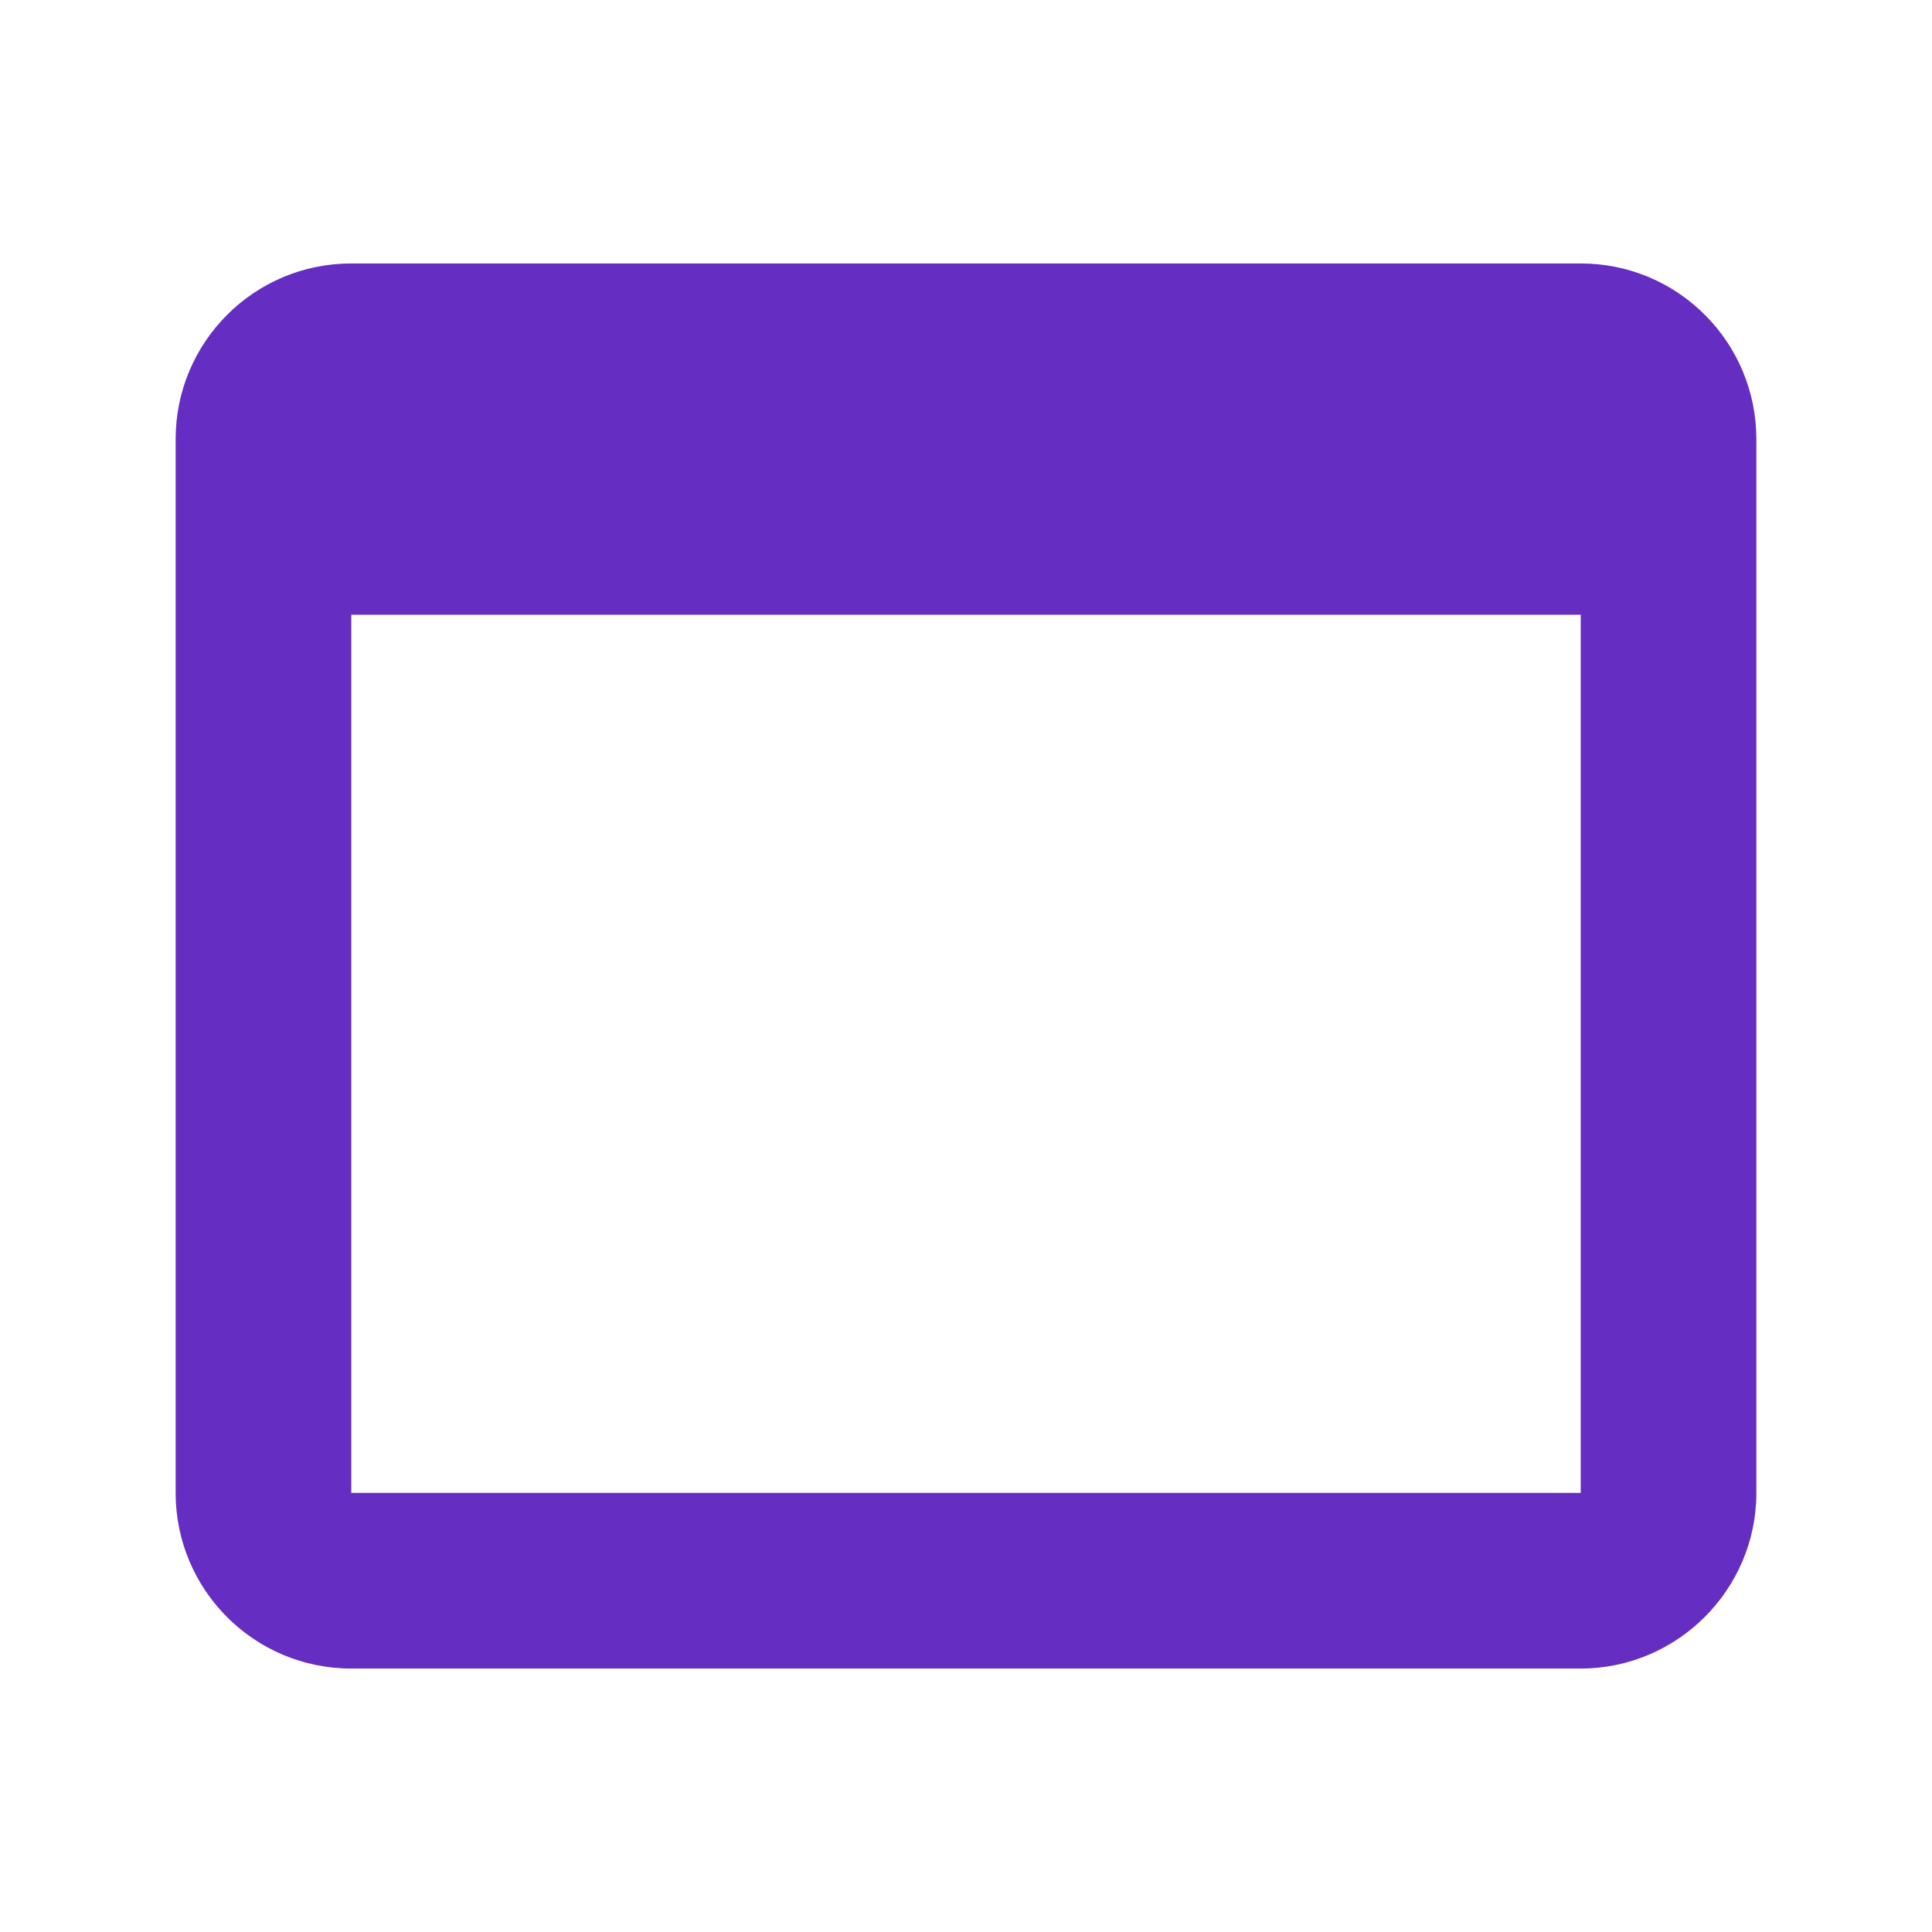
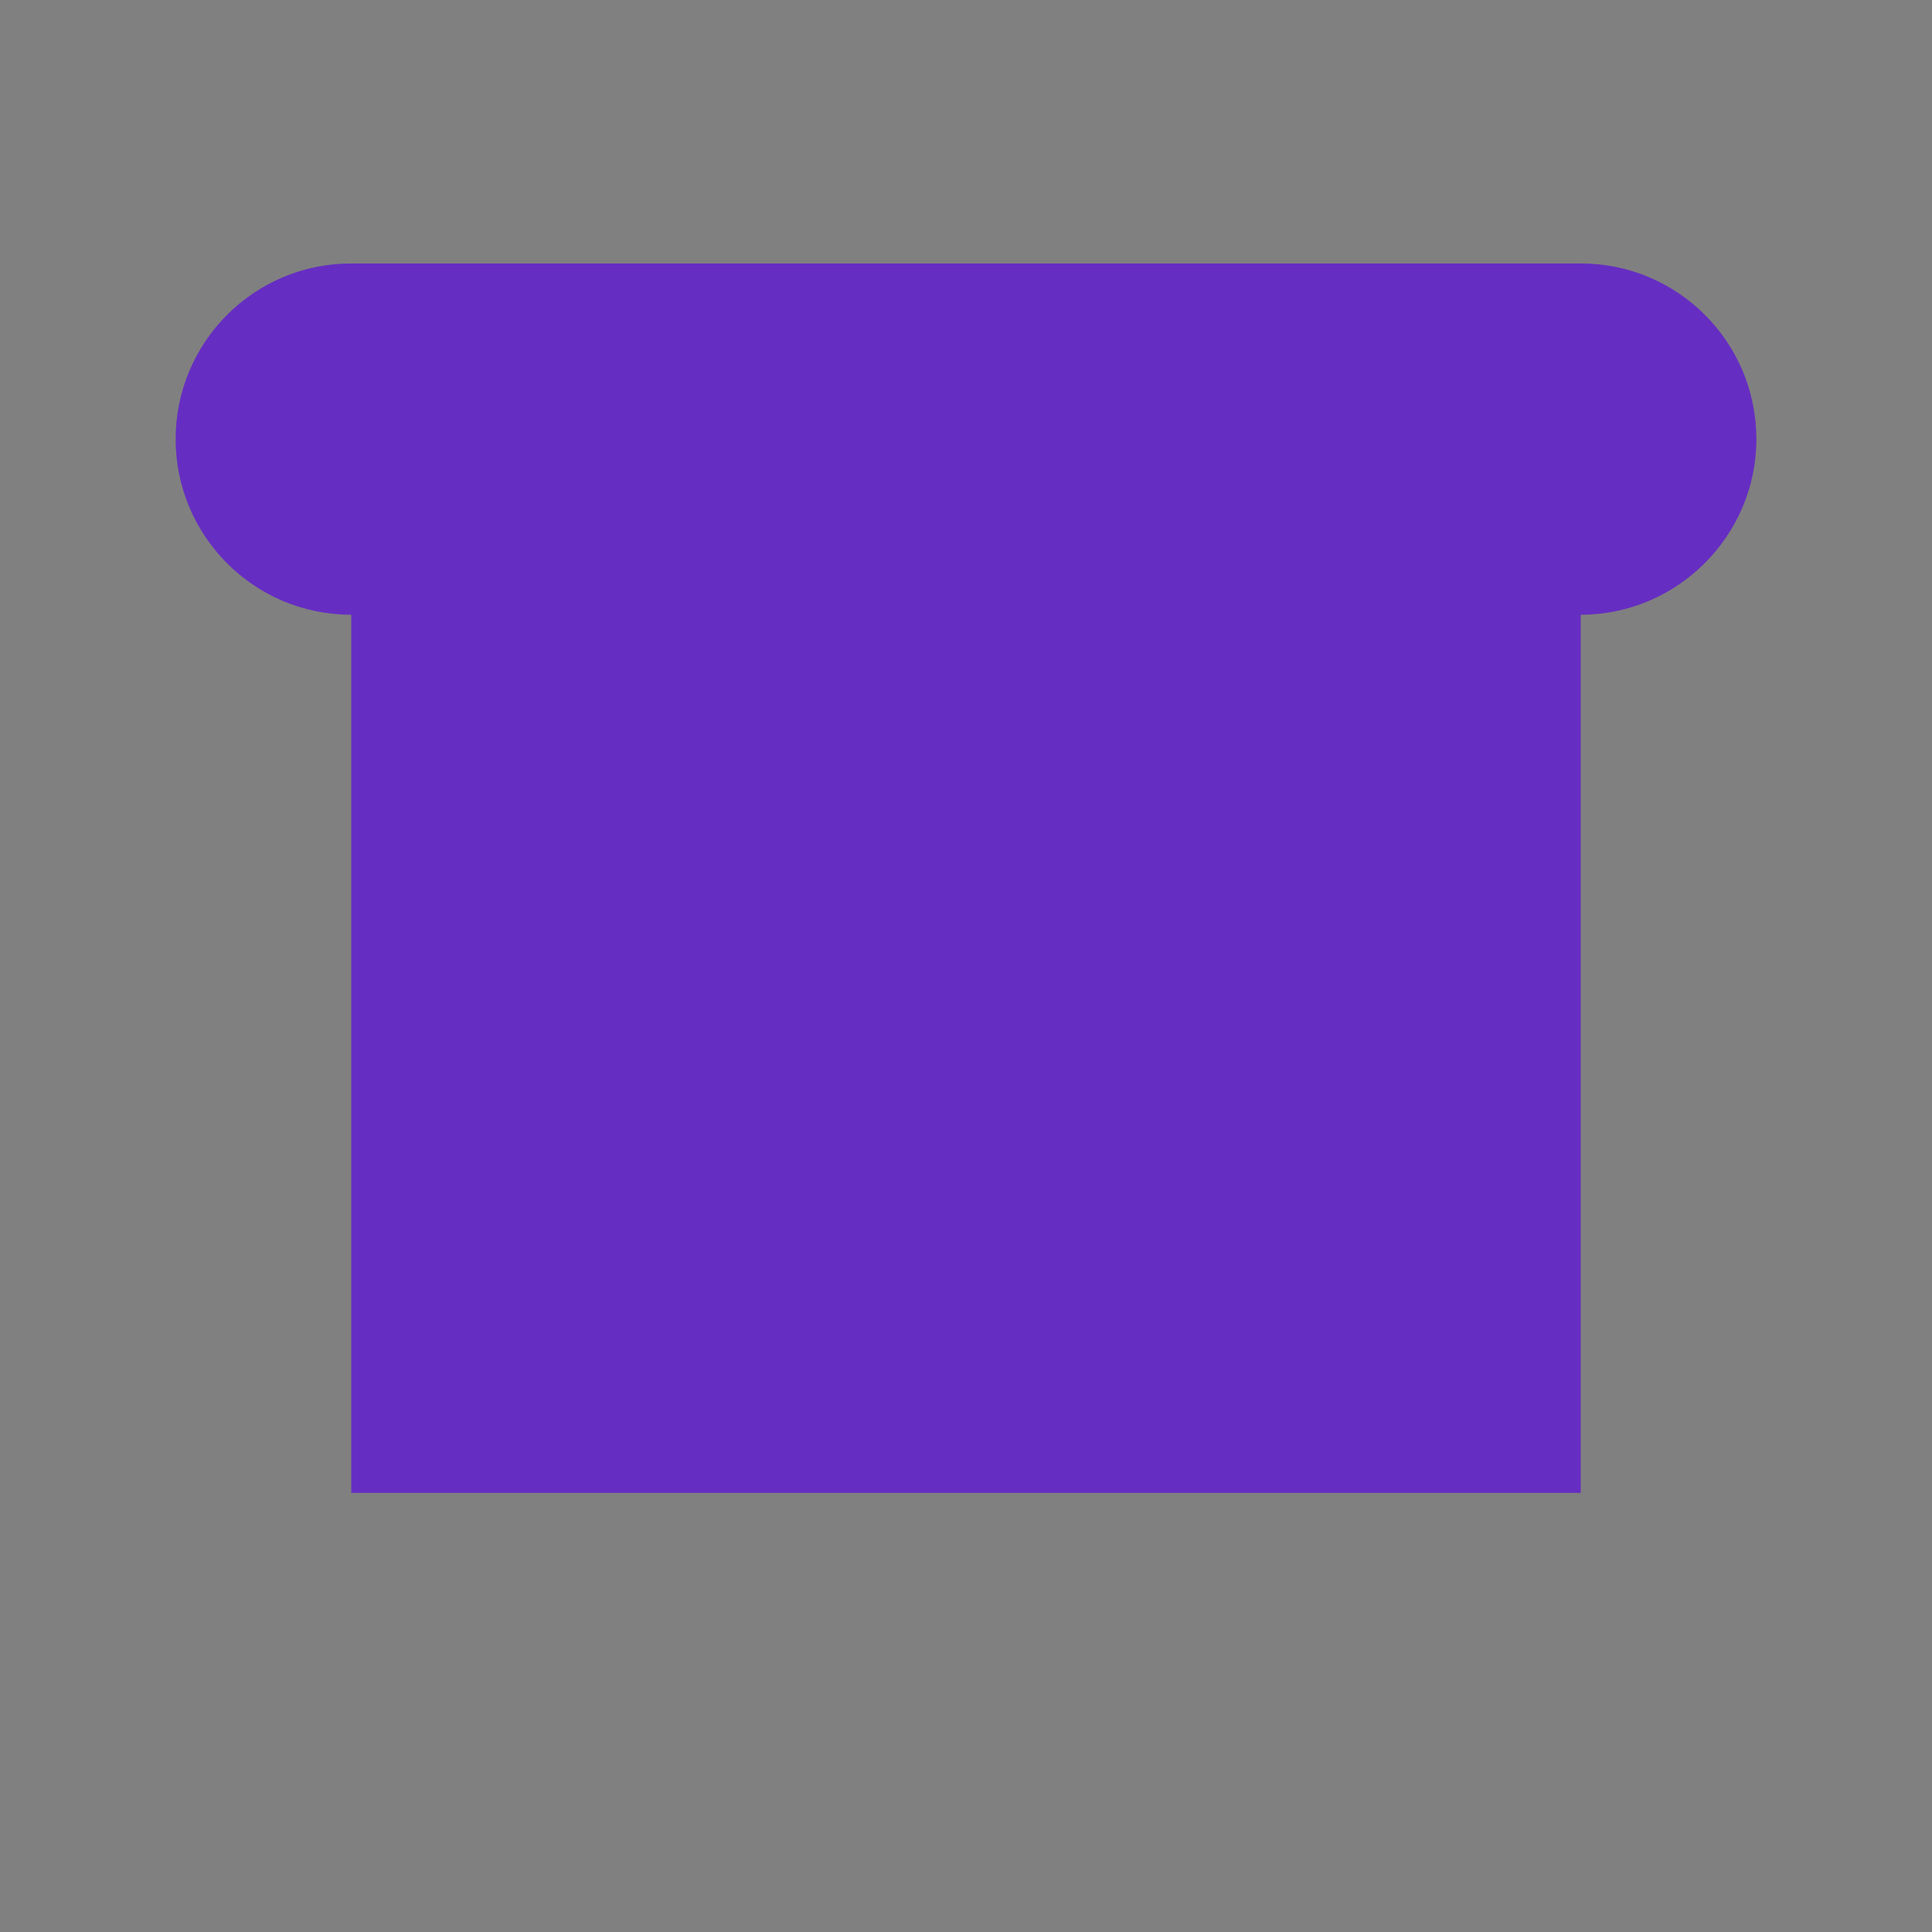
<svg xmlns="http://www.w3.org/2000/svg" xmlns:xlink="http://www.w3.org/1999/xlink" width="22" height="22" viewBox="0 0 22 22">
  <rect x="0" y="0" width="22" height="22" fill="#808080" stroke="none" />
  <title>browser-icon</title>
  <desc>Created using Figma</desc>
  <use xlink:href="#a" fill="#FFF" />
  <use xlink:href="#b" transform="translate(2 3)" fill="#662DC2" />
  <defs>
-     <path id="a" d="M0 0h22v22H0V0z" />
-     <path id="b" d="M16 0H2C.89 0 0 .9 0 2v12c0 1.1.89 2 2 2h14c1.1 0 2-.9 2-2V2c0-1.1-.89-2-2-2zm0 14H2V4h14v10z" />
+     <path id="b" d="M16 0H2C.89 0 0 .9 0 2c0 1.1.89 2 2 2h14c1.1 0 2-.9 2-2V2c0-1.1-.89-2-2-2zm0 14H2V4h14v10z" />
  </defs>
</svg>